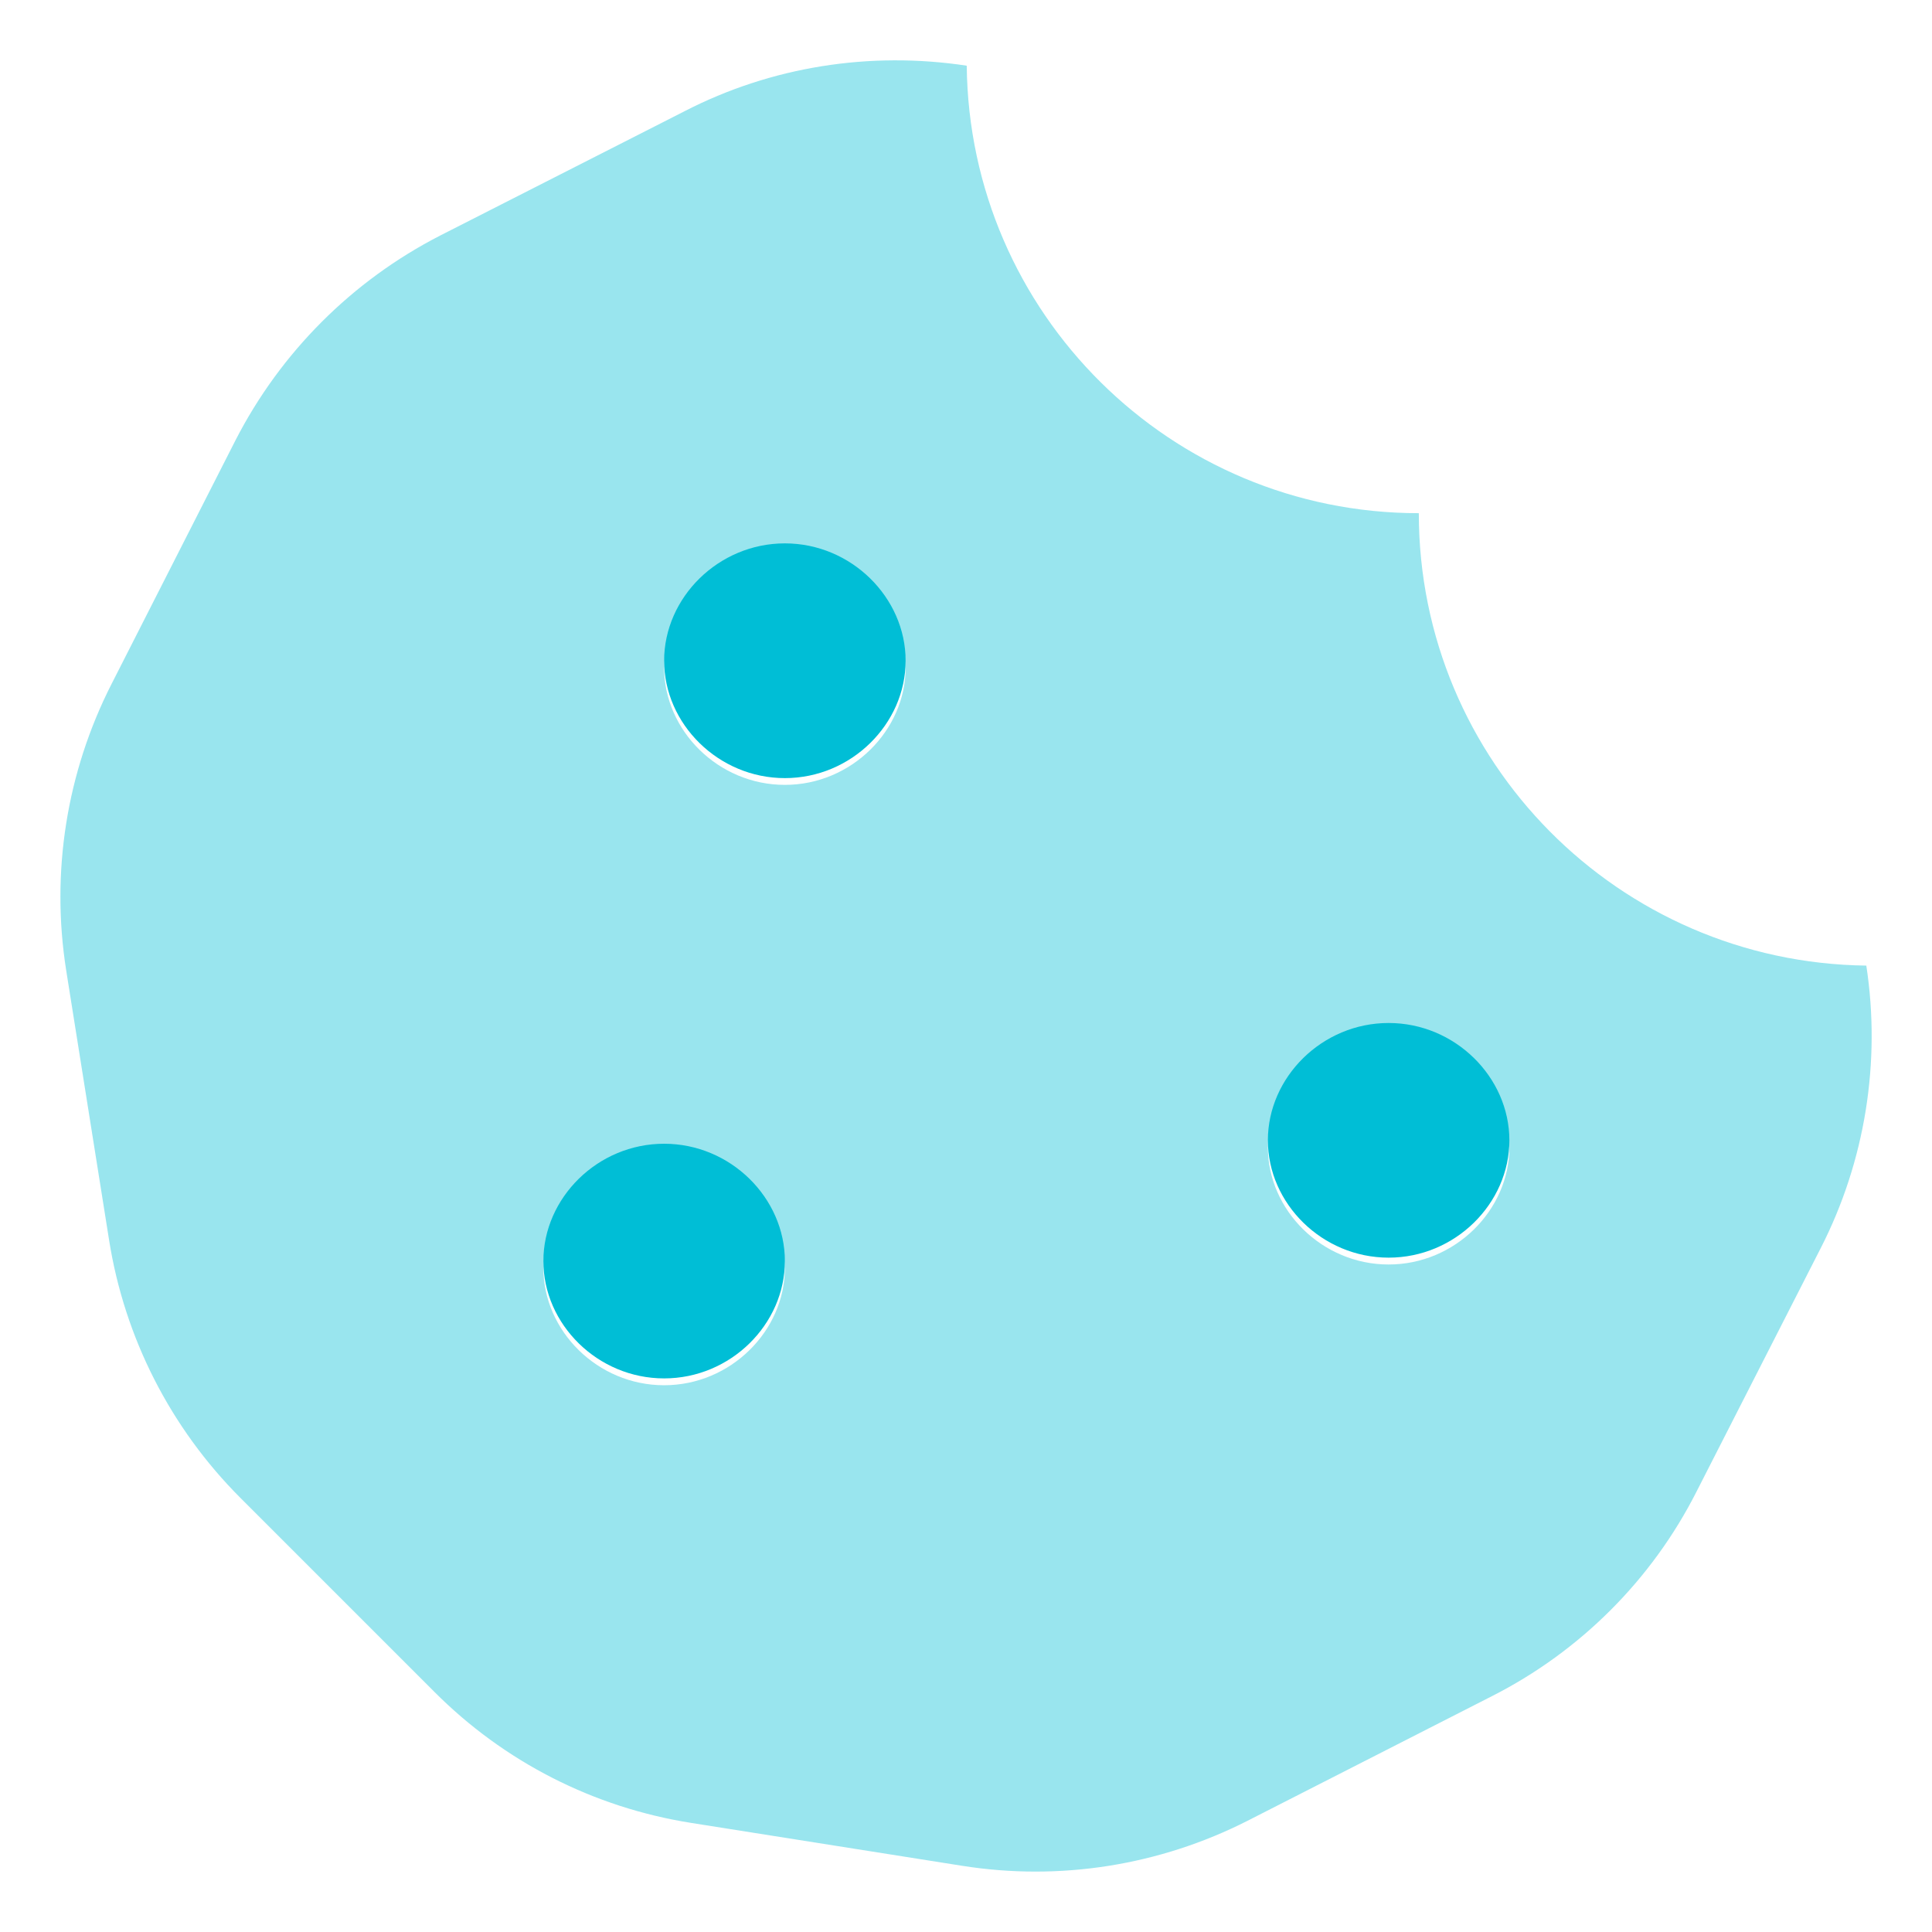
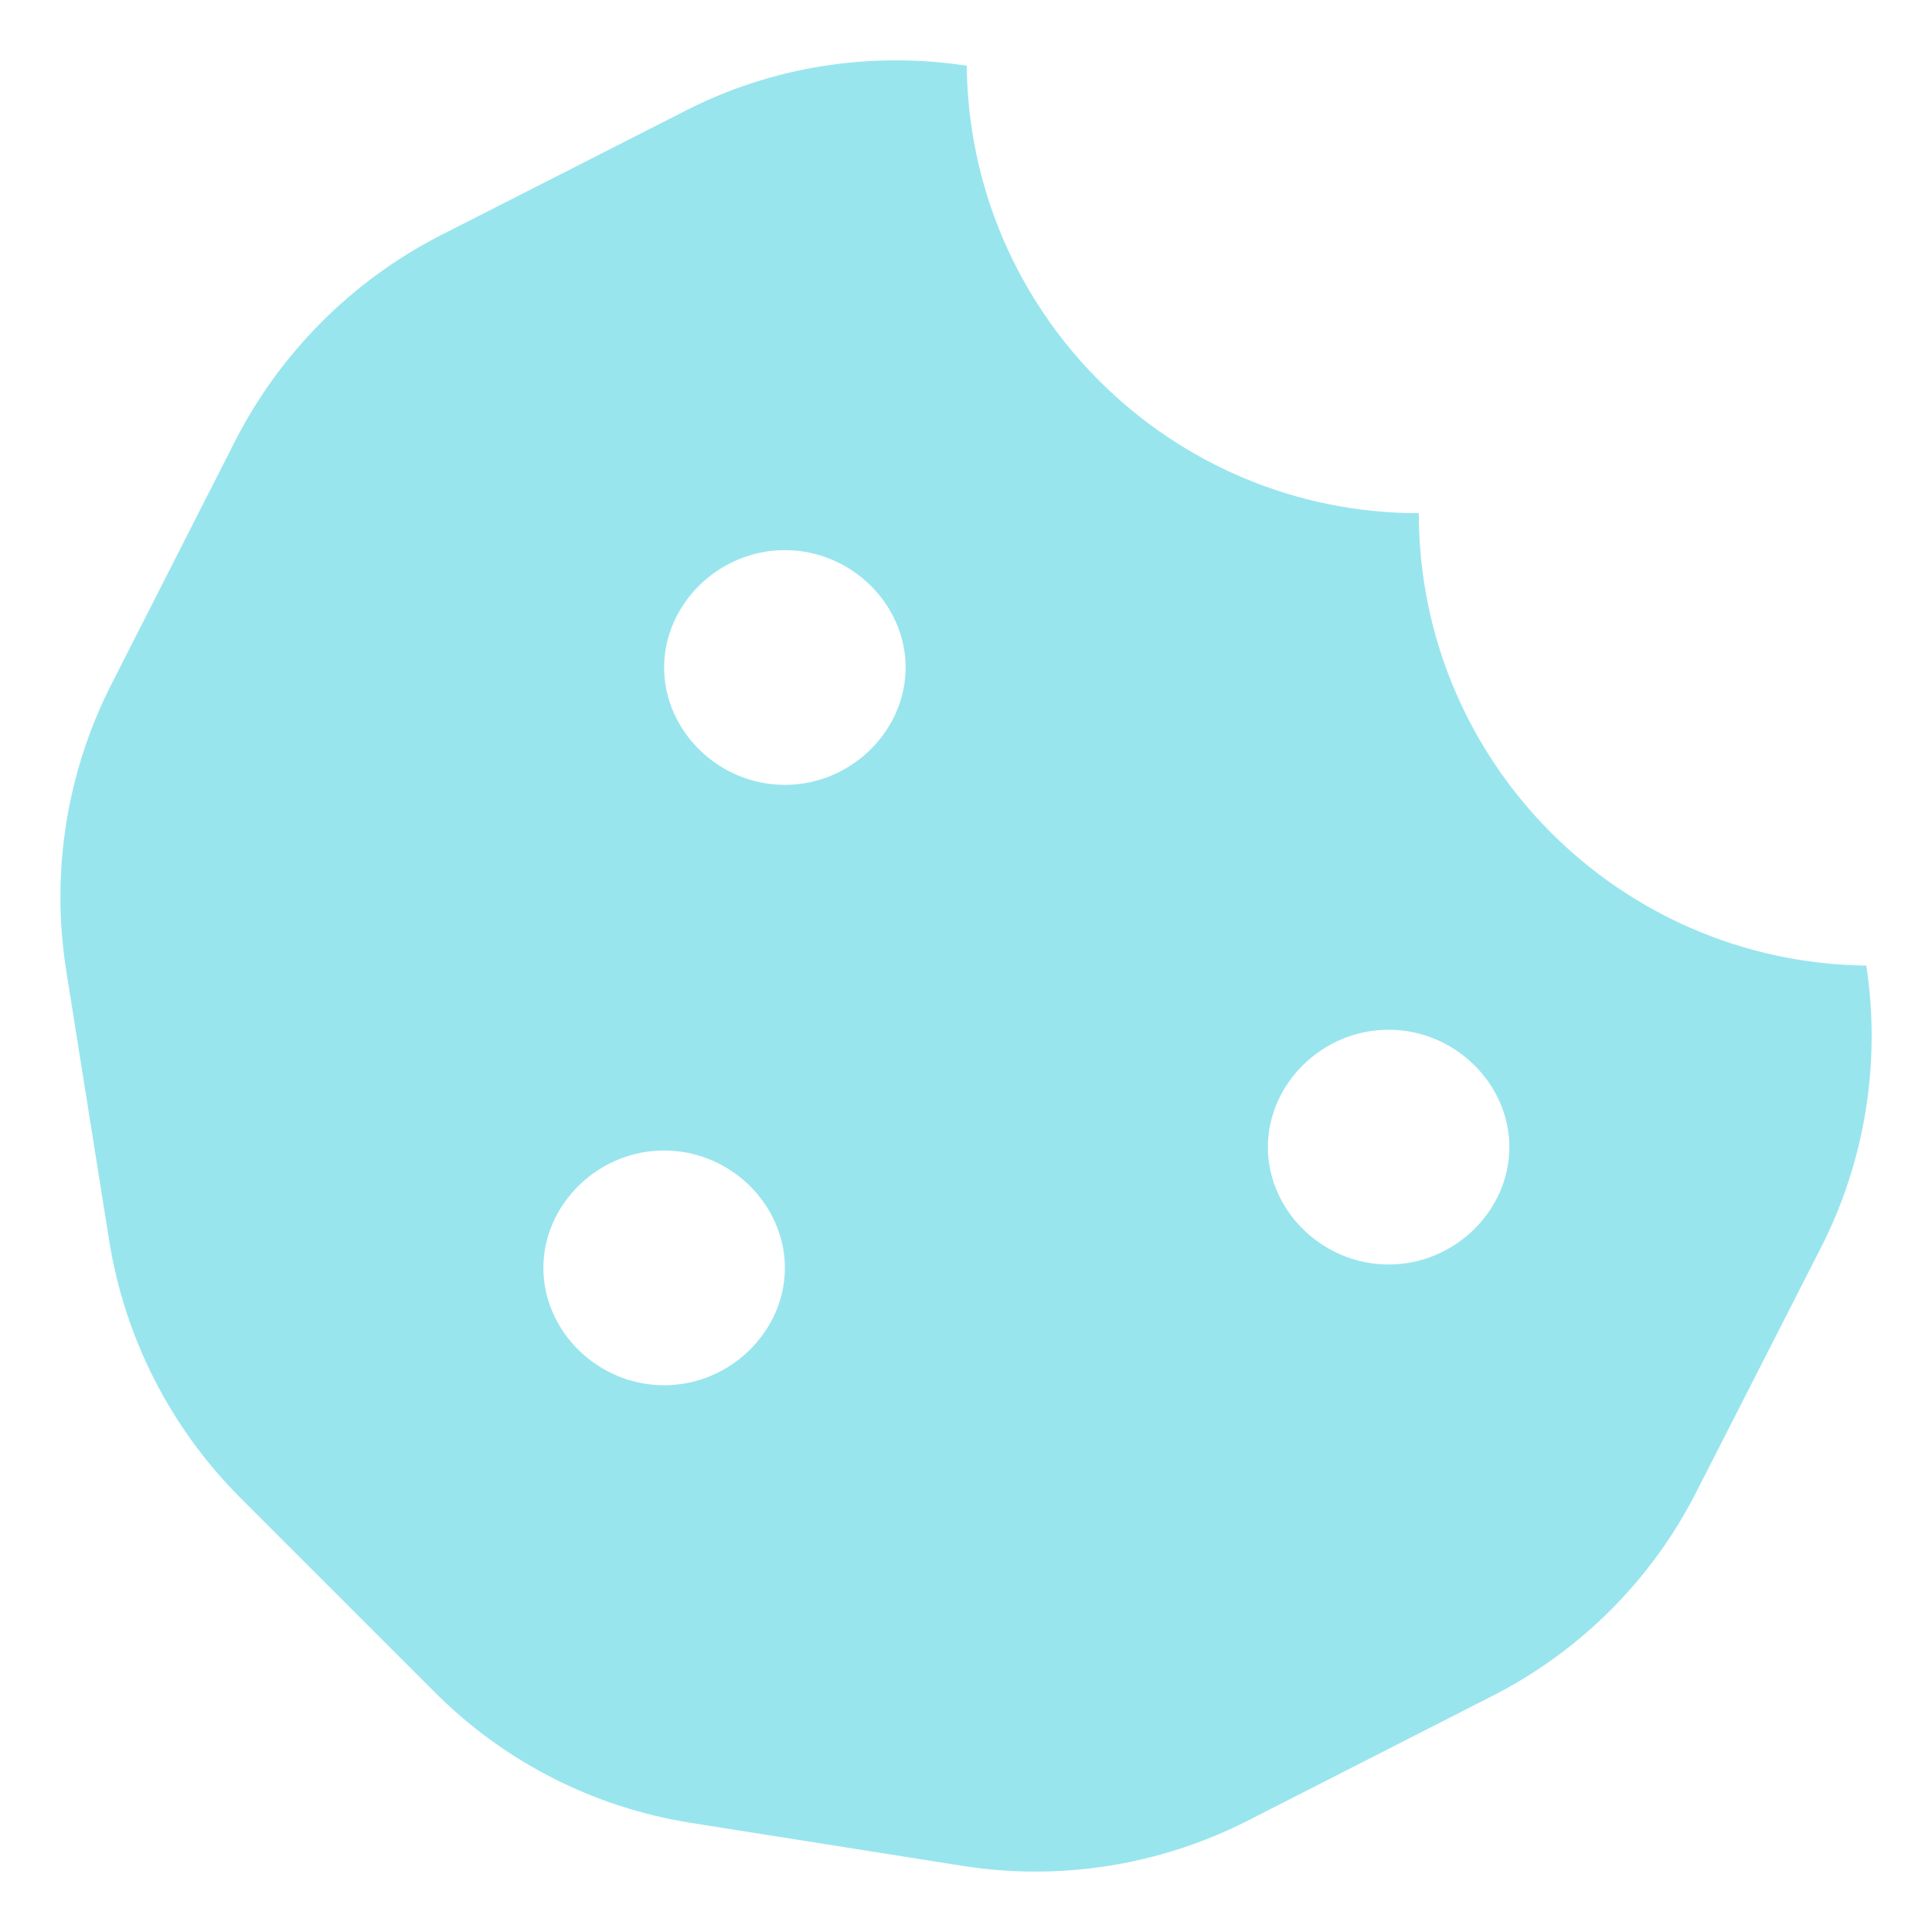
<svg xmlns="http://www.w3.org/2000/svg" width="24" height="24" viewBox="0 0 24 24" fill="none">
  <g clip-path="url(#clip0_1509_33619)">
    <g clip-path="url(#clip1_1509_33619)">
-       <path d="M8.25 14.208C7.424 14.208 6.75 14.881 6.75 15.666C6.75 16.45 7.424 17.123 8.25 17.123C9.076 17.123 9.75 16.45 9.75 15.666C9.75 14.881 9.075 14.208 8.25 14.208ZM9.75 6.75C8.924 6.75 8.25 7.424 8.25 8.208C8.25 8.992 8.924 9.666 9.75 9.666C10.576 9.666 11.25 8.992 11.25 8.208C11.25 7.424 10.575 6.75 9.75 6.75ZM17.25 12.708C16.424 12.708 15.75 13.381 15.75 14.166C15.75 14.95 16.424 15.623 17.25 15.623C18.076 15.623 18.75 14.95 18.75 14.166C18.75 13.381 18.075 12.708 17.25 12.708Z" fill="#00BED6" />
      <path opacity="0.4" d="M23.184 11.995C20.108 11.957 17.625 9.458 17.625 6.375C14.543 6.375 12.042 3.892 12.009 0.816C10.806 0.634 9.581 0.827 8.505 1.381L5.47 2.925C4.376 3.486 3.486 4.376 2.925 5.47L1.387 8.494C0.827 9.593 0.63 10.834 0.822 12.053L1.355 15.404C1.547 16.618 2.118 17.738 2.986 18.607L5.394 21.015C6.262 21.886 7.373 22.453 8.587 22.645L11.955 23.178C13.169 23.37 14.405 23.173 15.498 22.618L18.536 21.069C19.629 20.514 20.52 19.624 21.074 18.531L22.618 15.504C23.17 14.424 23.367 13.191 23.184 11.995ZM8.25 17.208C7.424 17.208 6.75 16.534 6.75 15.75C6.75 14.966 7.424 14.292 8.25 14.292C9.076 14.292 9.75 14.966 9.75 15.75C9.75 16.534 9.075 17.208 8.25 17.208ZM9.75 9.75C8.924 9.75 8.25 9.076 8.25 8.292C8.25 7.508 8.924 6.834 9.75 6.834C10.576 6.834 11.25 7.508 11.25 8.292C11.25 9.076 10.575 9.75 9.75 9.75ZM17.25 15.708C16.424 15.708 15.75 15.034 15.75 14.25C15.75 13.466 16.424 12.792 17.25 12.792C18.076 12.792 18.75 13.466 18.75 14.25C18.75 15.034 18.075 15.708 17.25 15.708Z" fill="#00BED6" />
    </g>
  </g>
  <defs>
    <clipPath id="clip0_1509_33619">
      <rect width="24" height="24" fill="white" />
    </clipPath>
    <clipPath id="clip1_1509_33619">
      <rect width="24" height="24" fill="white" />
    </clipPath>
  </defs>
</svg>